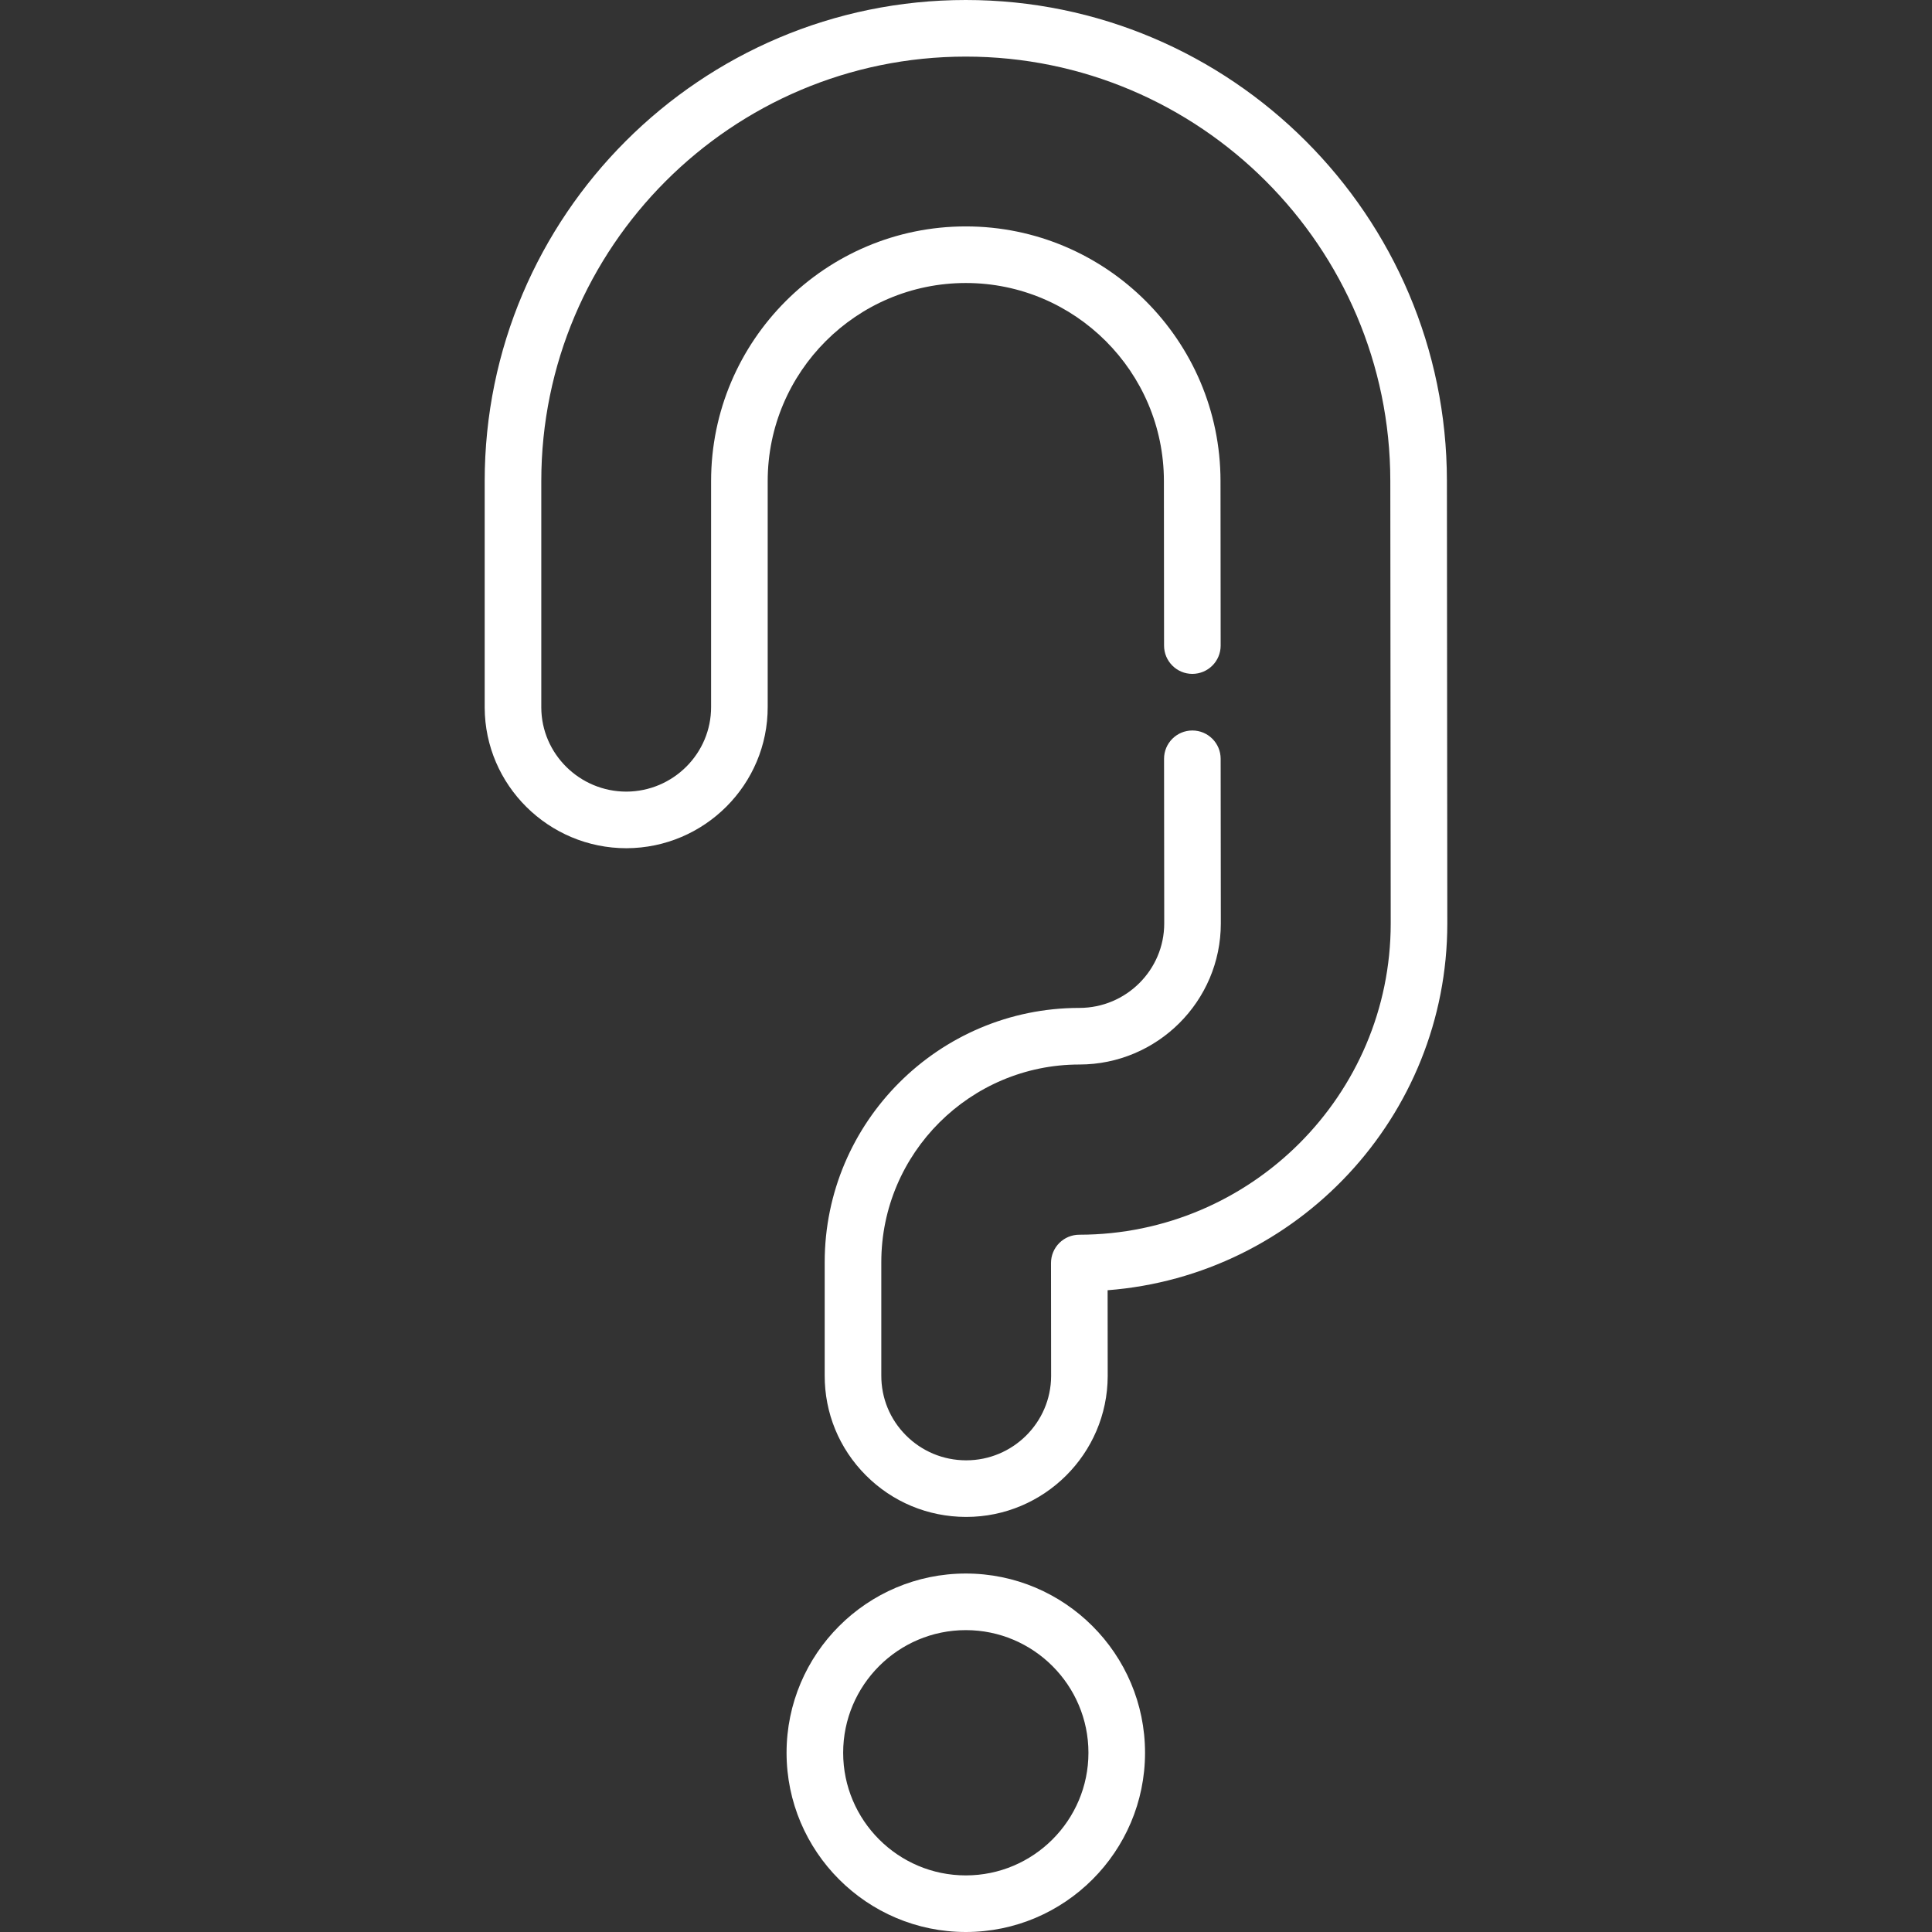
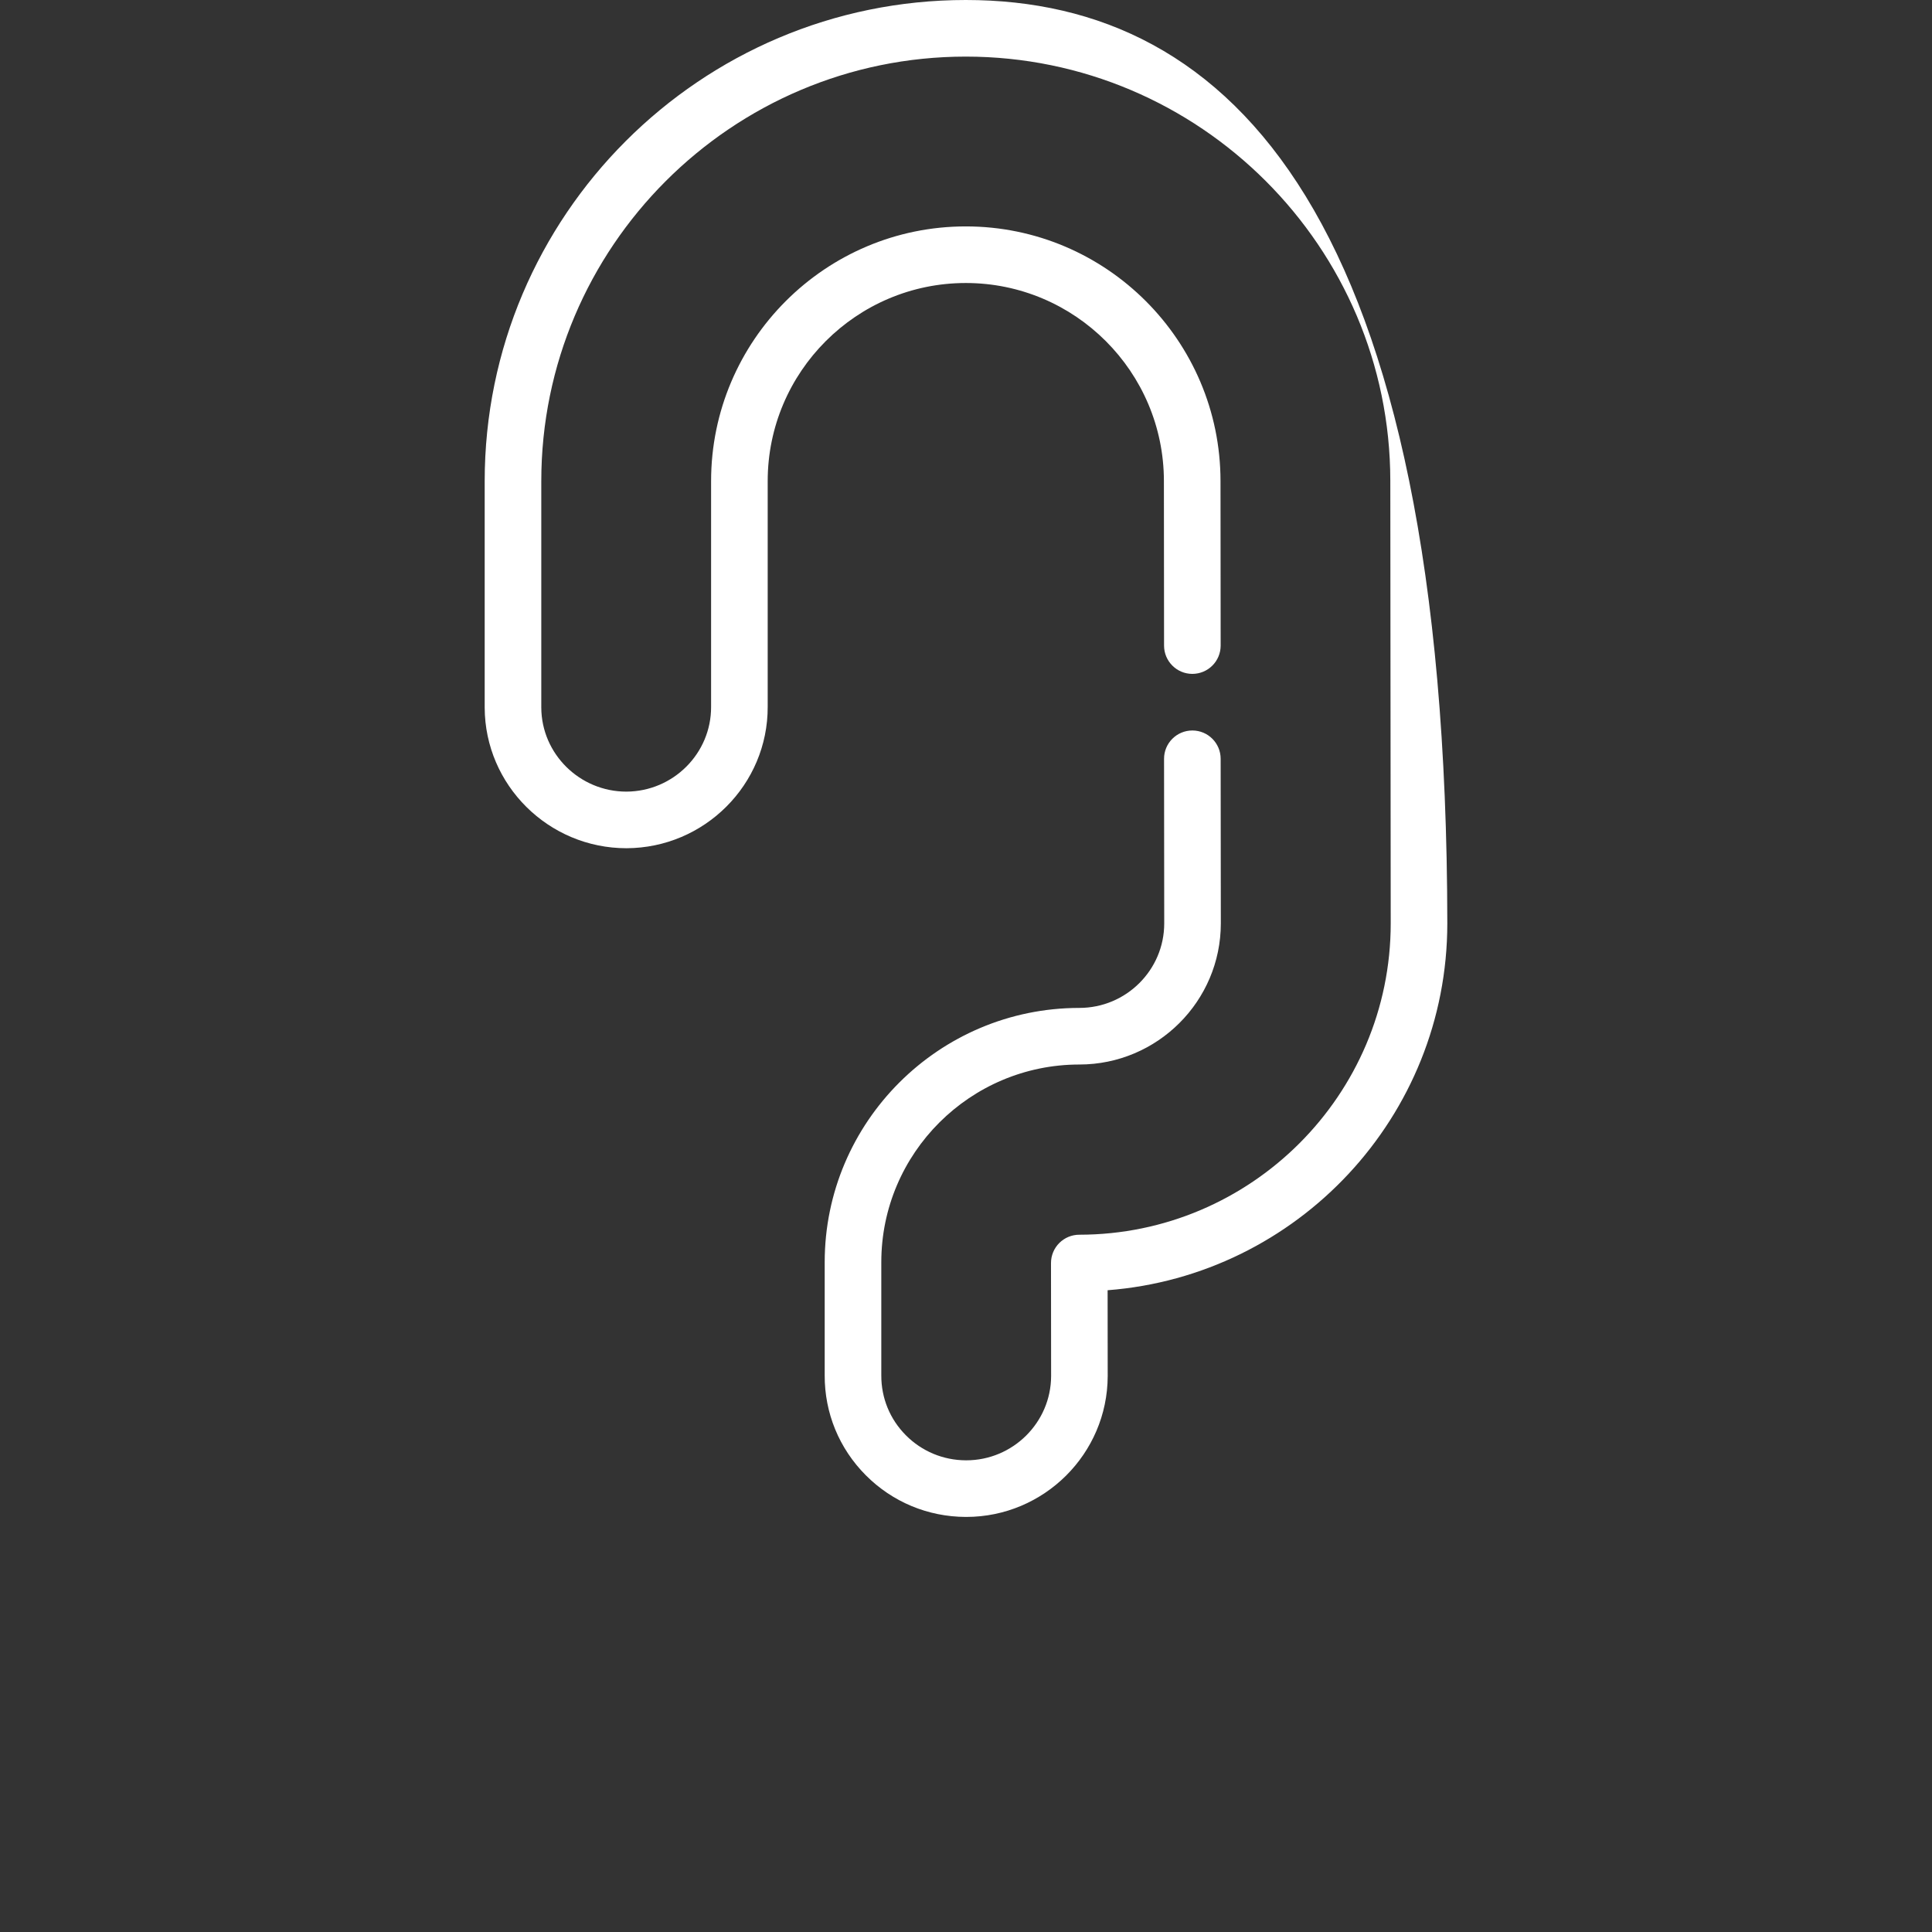
<svg xmlns="http://www.w3.org/2000/svg" version="1.1" id="Capa_1" x="0px" y="0px" viewBox="0 0 512 512" style="enable-background:new 0 0 512 512;" xml:space="preserve" width="512px" height="512px" class="">
  <rect x="0" y="0" width="512" height="512" fill="#333333" stroke="none" />
  <g>
    <g>
      <g>
-         <path d="M255.947,417c-26.191,0-47.5,21.309-47.5,47.5c0,26.191,21.309,47.5,47.5,47.5c26.191,0,47.5-21.309,47.5-47.5    C303.447,438.309,282.139,417,255.947,417z M255.947,497c-17.92,0-32.5-14.579-32.5-32.5c0-17.921,14.58-32.5,32.5-32.5    c17.92,0,32.5,14.579,32.5,32.5C288.447,482.421,273.868,497,255.947,497z" data-original="#000000" class="active-path" data-old_color="#000000" fill="#FFFFFF" />
-       </g>
+         </g>
    </g>
    <g>
      <g>
-         <path d="M383.553,244.708l-0.107-117.297C383.398,57.156,326.202,0,255.947,0c-70.304,0-127.5,57.196-127.5,127.5v60.026    c0.073,20.546,16.919,37.262,37.579,37.262c20.707-0.074,37.494-16.909,37.421-37.5V127.5c0-28.948,23.551-52.5,52.5-52.5    c28.929,0,52.48,23.535,52.5,52.465l0.04,43.628c0.004,4.14,3.361,7.493,7.5,7.493c4.149-0.004,7.504-3.364,7.5-7.507    l-0.04-43.626C323.421,90.259,293.141,60,255.947,60c-37.219,0-67.5,30.28-67.5,67.5v59.814    c0.044,12.348-10.038,22.429-22.448,22.474c-12.392,0-22.508-10.011-22.552-22.288v-60c0-62.033,50.467-112.5,112.5-112.5    c61.989,0,112.457,50.432,112.5,112.423l0.107,117.291c0,45.459-37.025,82.469-82.535,82.5c-1.989,0.001-3.897,0.793-5.302,2.201    c-1.406,1.408-2.194,3.316-2.192,5.307l0.03,29.965C278.51,376.99,268.418,387,256.057,387h-0.083    c-6.015-0.021-11.66-2.375-15.896-6.625c-4.228-4.244-6.545-9.872-6.523-15.875v-30.001c0-28.889,23.551-52.392,52.505-52.392    c20.663-0.015,37.473-16.789,37.473-37.401l-0.046-43.628c-0.004-4.14-3.361-7.492-7.5-7.492c-4.15,0.005-7.504,3.366-7.5,7.508    l0.046,43.62c0,12.339-10.086,22.385-22.479,22.394c-37.22,0-67.5,30.231-67.5,67.392v29.974    c-0.036,9.993,3.834,19.4,10.898,26.489c7.057,7.082,16.456,11.002,26.495,11.038h0.109c20.602,0,37.424-16.714,37.498-37.294    l-0.022-22.783C343.814,338.05,383.553,295.918,383.553,244.708z" data-original="#000000" class="active-path" data-old_color="#000000" fill="#FFFFFF" />
+         <path d="M383.553,244.708C383.398,57.156,326.202,0,255.947,0c-70.304,0-127.5,57.196-127.5,127.5v60.026    c0.073,20.546,16.919,37.262,37.579,37.262c20.707-0.074,37.494-16.909,37.421-37.5V127.5c0-28.948,23.551-52.5,52.5-52.5    c28.929,0,52.48,23.535,52.5,52.465l0.04,43.628c0.004,4.14,3.361,7.493,7.5,7.493c4.149-0.004,7.504-3.364,7.5-7.507    l-0.04-43.626C323.421,90.259,293.141,60,255.947,60c-37.219,0-67.5,30.28-67.5,67.5v59.814    c0.044,12.348-10.038,22.429-22.448,22.474c-12.392,0-22.508-10.011-22.552-22.288v-60c0-62.033,50.467-112.5,112.5-112.5    c61.989,0,112.457,50.432,112.5,112.423l0.107,117.291c0,45.459-37.025,82.469-82.535,82.5c-1.989,0.001-3.897,0.793-5.302,2.201    c-1.406,1.408-2.194,3.316-2.192,5.307l0.03,29.965C278.51,376.99,268.418,387,256.057,387h-0.083    c-6.015-0.021-11.66-2.375-15.896-6.625c-4.228-4.244-6.545-9.872-6.523-15.875v-30.001c0-28.889,23.551-52.392,52.505-52.392    c20.663-0.015,37.473-16.789,37.473-37.401l-0.046-43.628c-0.004-4.14-3.361-7.492-7.5-7.492c-4.15,0.005-7.504,3.366-7.5,7.508    l0.046,43.62c0,12.339-10.086,22.385-22.479,22.394c-37.22,0-67.5,30.231-67.5,67.392v29.974    c-0.036,9.993,3.834,19.4,10.898,26.489c7.057,7.082,16.456,11.002,26.495,11.038h0.109c20.602,0,37.424-16.714,37.498-37.294    l-0.022-22.783C343.814,338.05,383.553,295.918,383.553,244.708z" data-original="#000000" class="active-path" data-old_color="#000000" fill="#FFFFFF" />
      </g>
    </g>
  </g>
</svg>